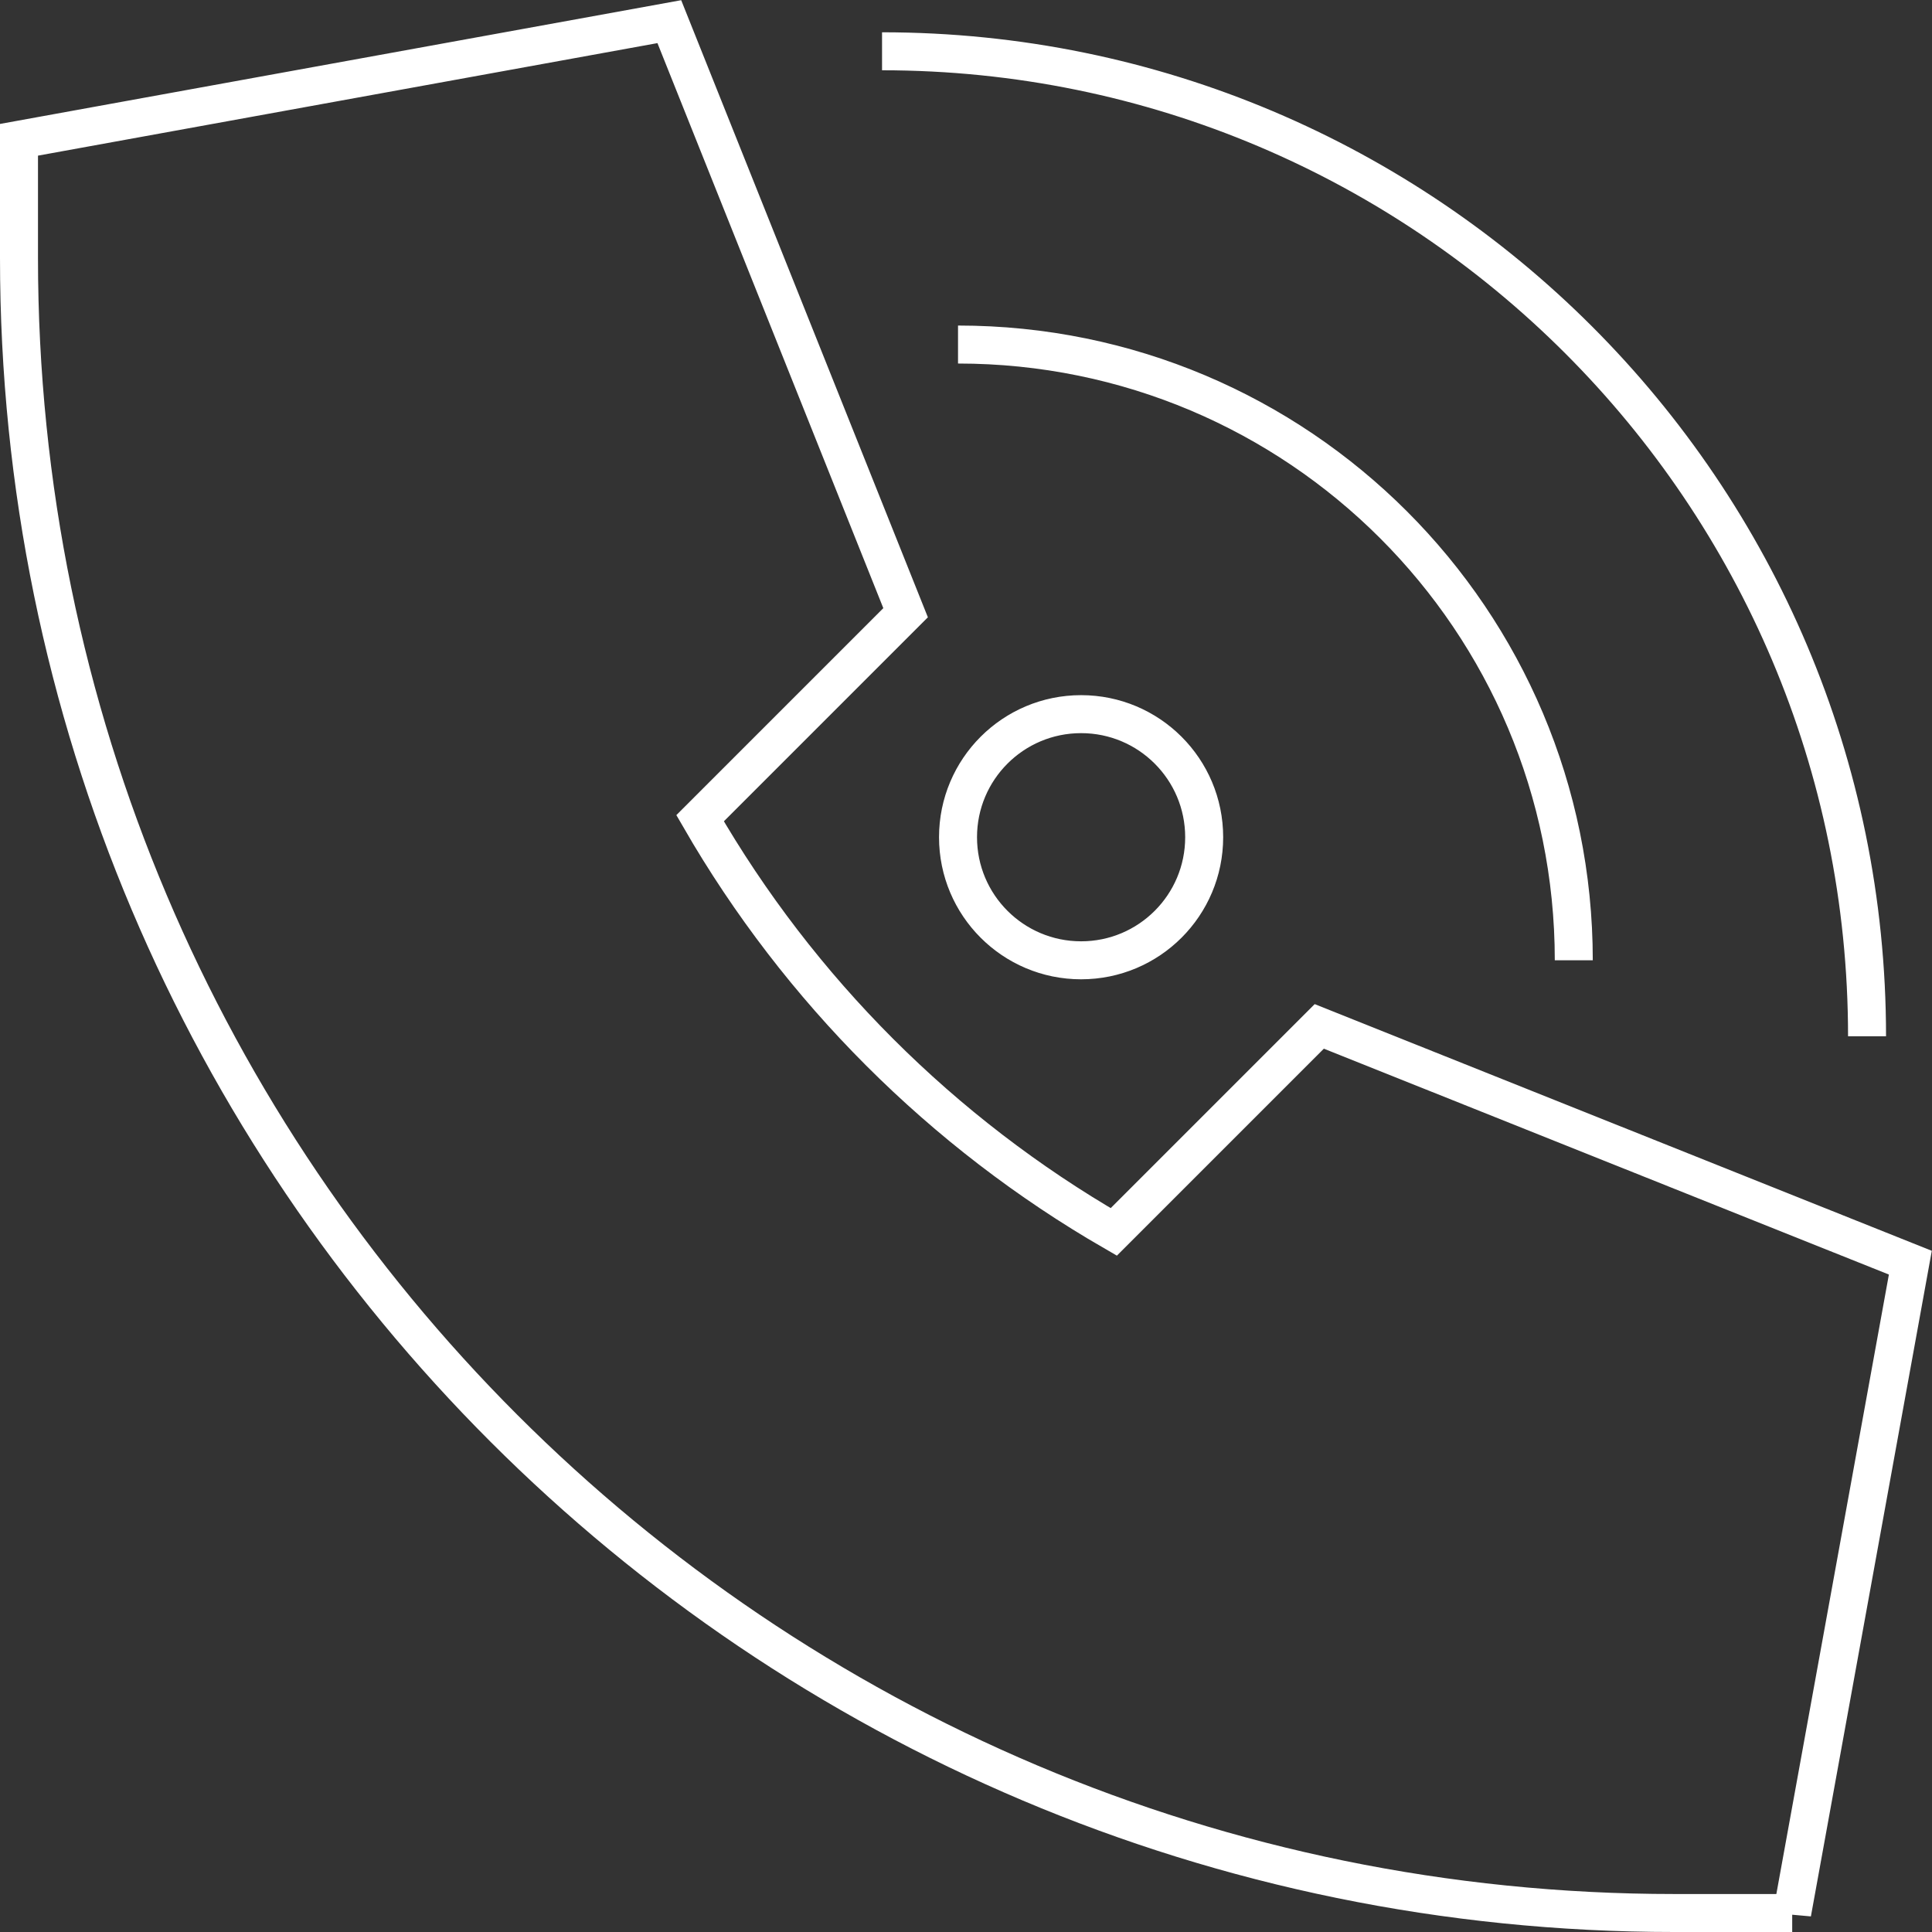
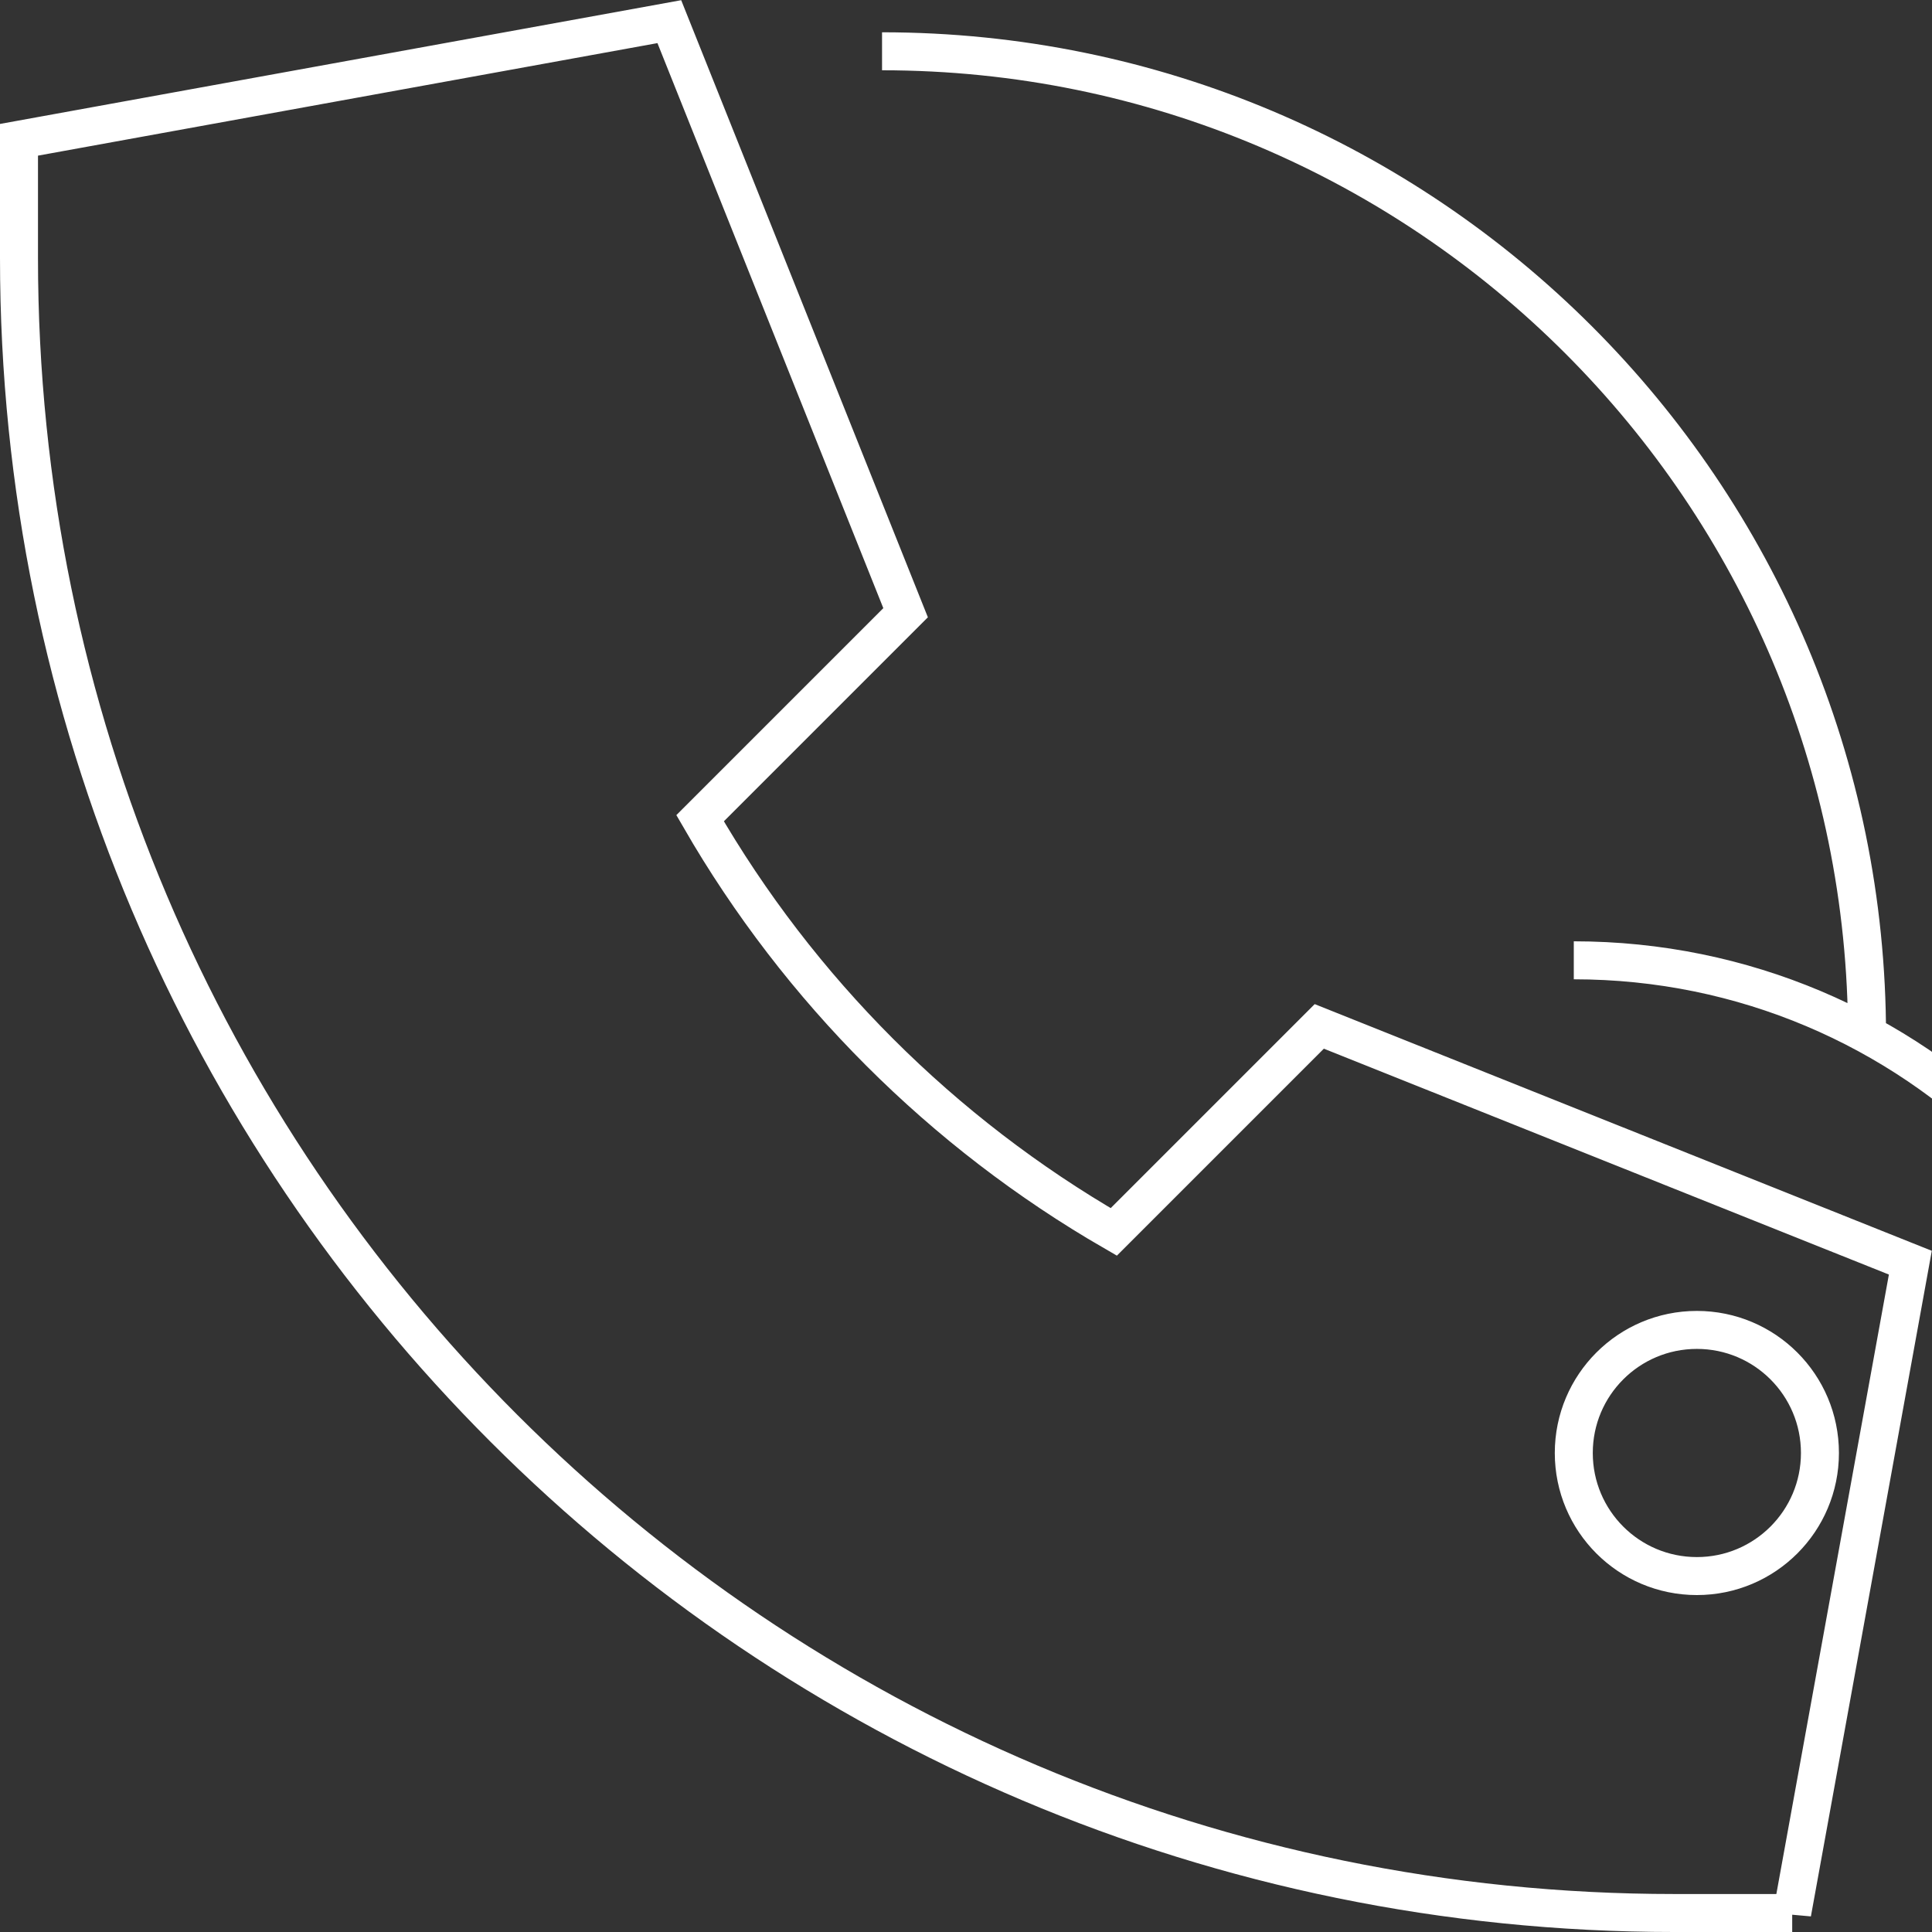
<svg xmlns="http://www.w3.org/2000/svg" id="Layer_1" data-name="Layer 1" viewBox="0 0 50.86 50.86">
  <rect x="0" y="0" width="50.86" height="50.86" fill="#333333" stroke="none" />
  <defs>
    <style>
      .cls-1 {
        fill: none;
        stroke: #fff;
        stroke-miterlimit: 10;
      }
    </style>
  </defs>
-   <path class="cls-1" d="m47.18,50.36h-3.11C20.01,50.36.5,30.85.5,6.79v-3.11L17.62.57l6.22,15.56-5.41,5.41c2.61,4.52,6.37,8.28,10.89,10.89l5.41-5.41,15.56,6.22-3.11,17.12ZM23.22,1.35c14.32,0,25.93,11.61,25.93,25.93M25.22,9.07m16.21,16.21M25.22,9.07c8.96,0,16.21,7.25,16.21,16.21m-16.21-3.24c0-1.79,1.45-3.24,3.24-3.24s3.24,1.45,3.24,3.24-1.45,3.24-3.24,3.24-3.24-1.45-3.24-3.24Z" />
+   <path class="cls-1" d="m47.18,50.36h-3.11C20.01,50.36.5,30.85.5,6.79v-3.11L17.62.57l6.22,15.56-5.41,5.41c2.61,4.52,6.37,8.28,10.89,10.89l5.41-5.41,15.56,6.22-3.11,17.12ZM23.22,1.35c14.32,0,25.93,11.61,25.93,25.93M25.22,9.07m16.21,16.21c8.96,0,16.21,7.25,16.21,16.21m-16.21-3.24c0-1.79,1.45-3.24,3.24-3.24s3.24,1.45,3.24,3.24-1.45,3.24-3.24,3.24-3.24-1.45-3.24-3.24Z" />
</svg>